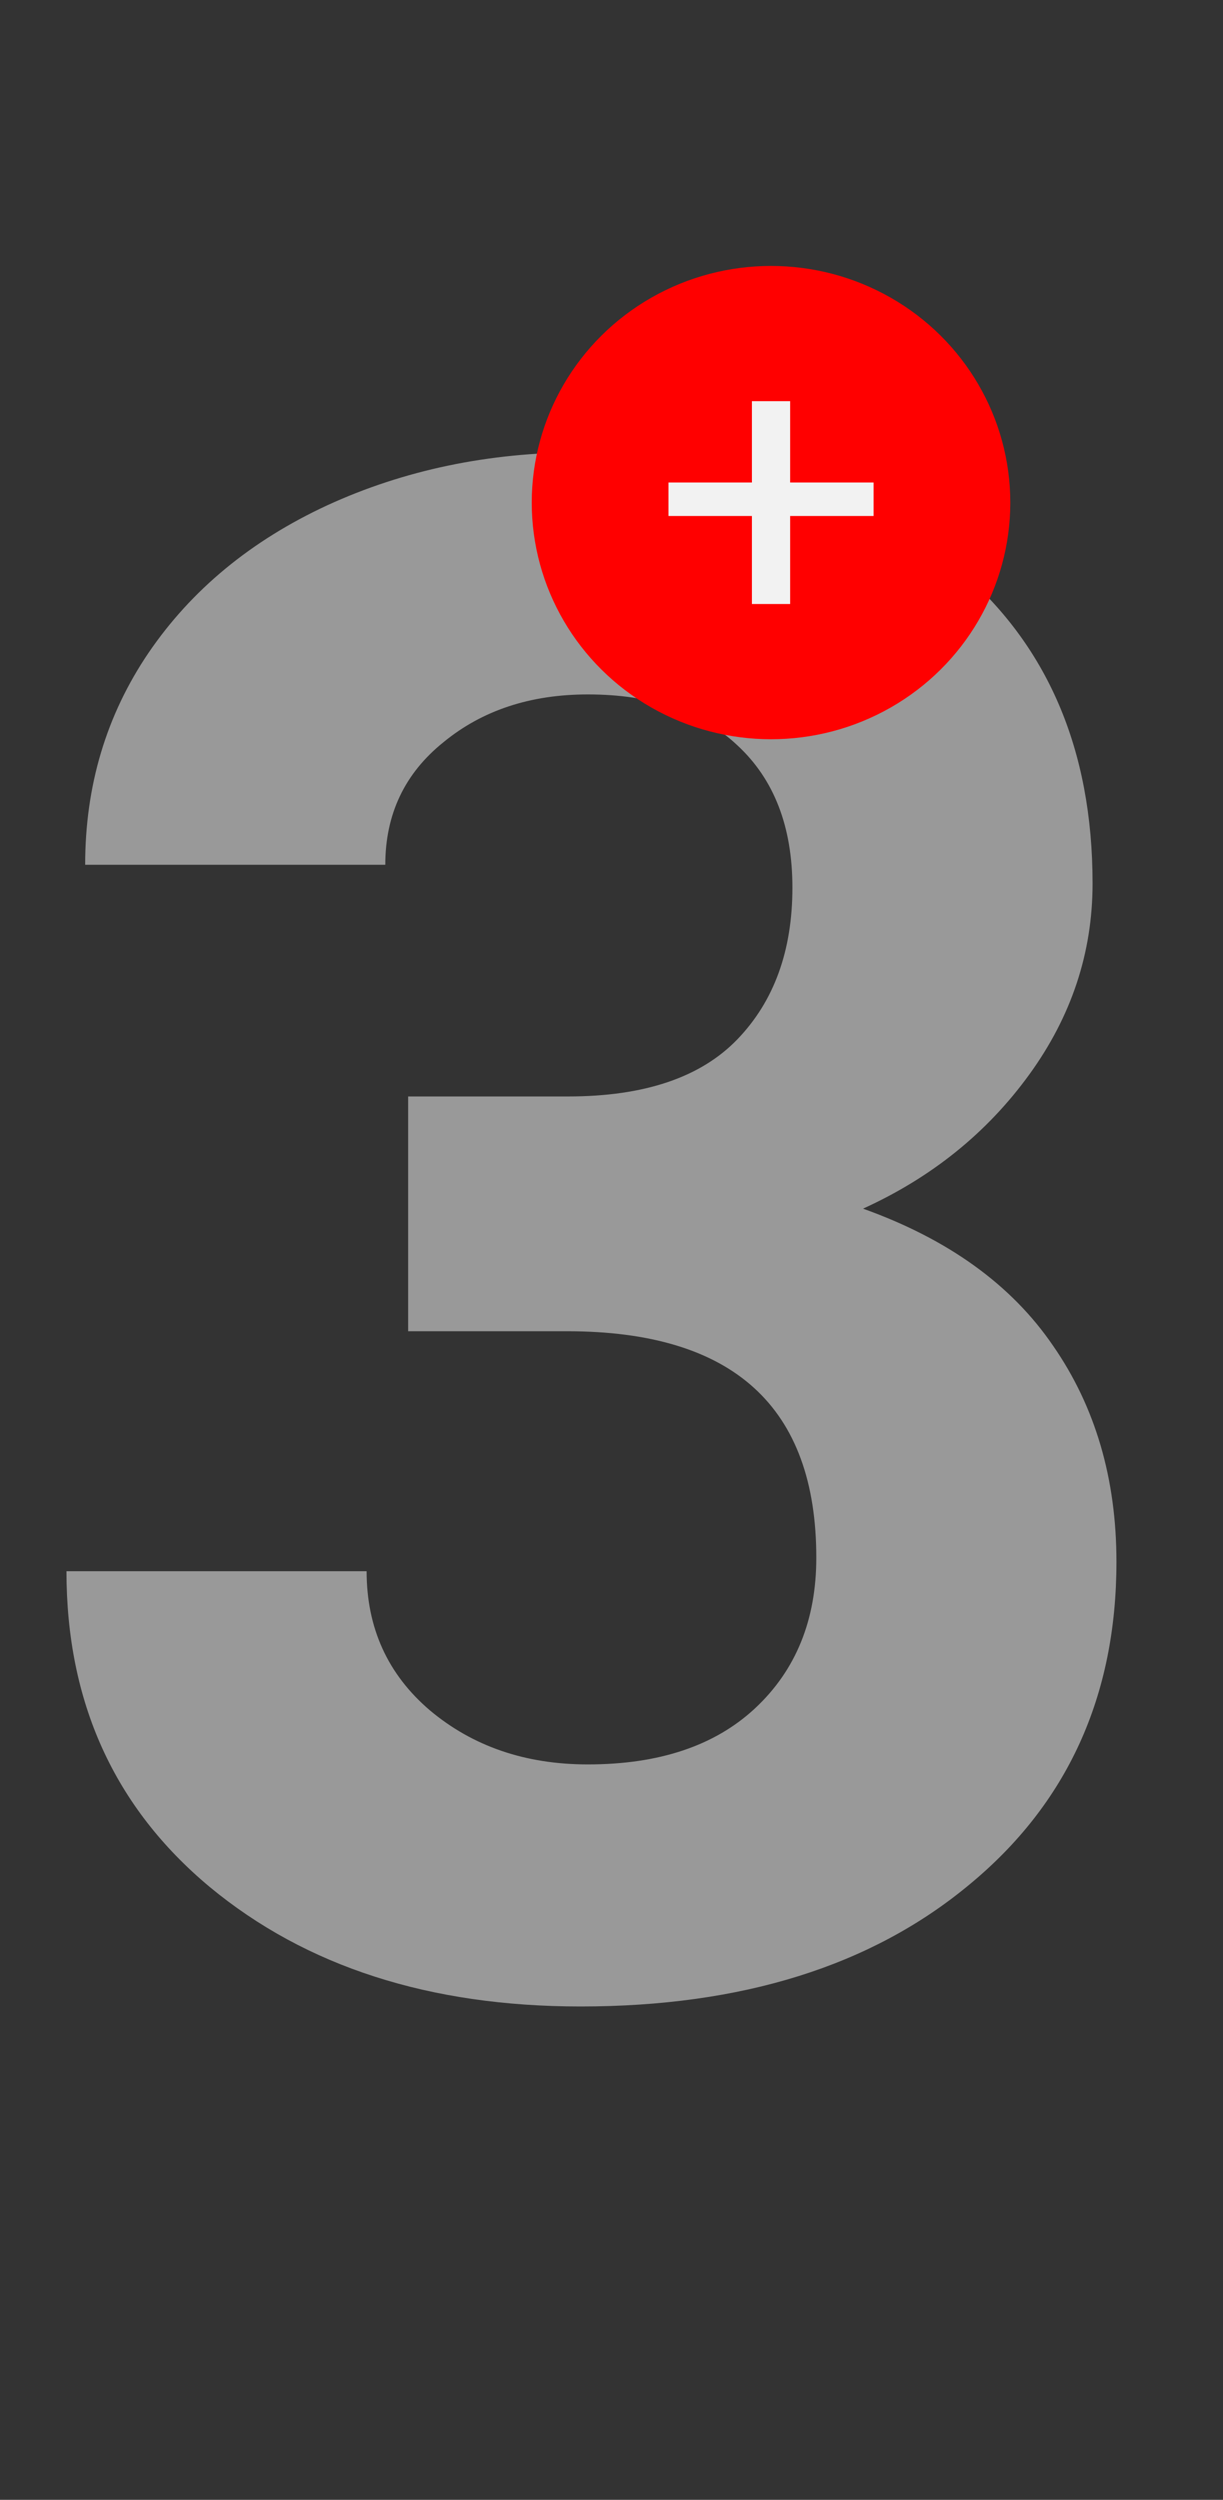
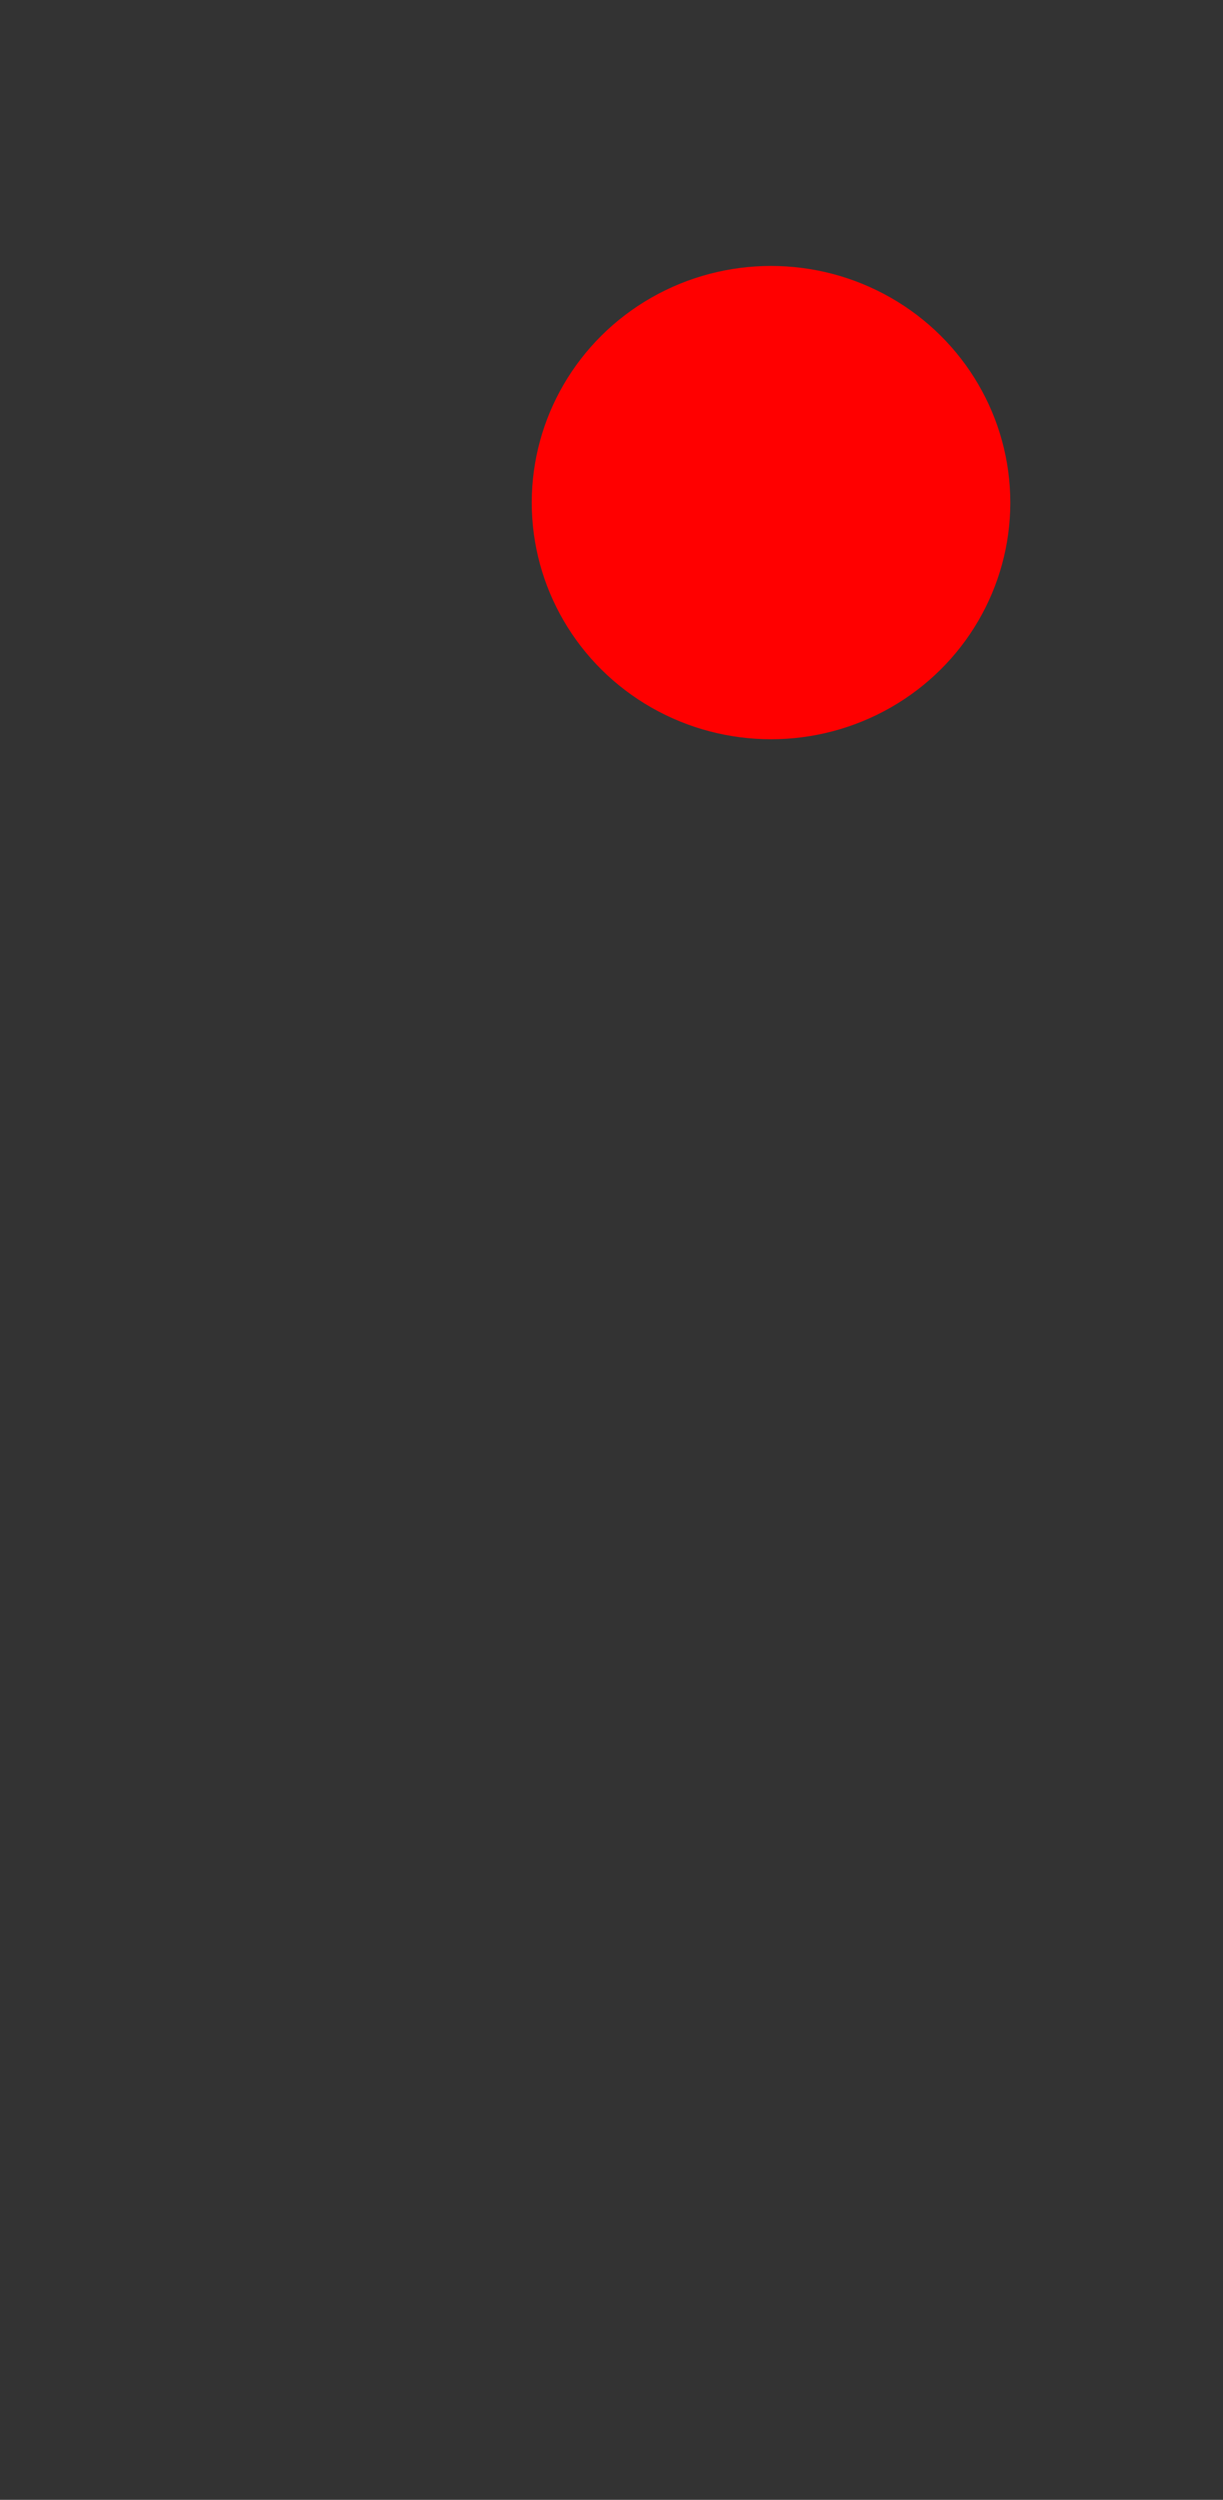
<svg xmlns="http://www.w3.org/2000/svg" width="69" height="141" viewBox="0 0 69 141" fill="none">
  <rect x="0" y="0" width="69" height="141" fill="#333333" stroke="none" />
-   <path opacity="0.5" d="M23.027 61.844H32.051C36.348 61.844 39.531 60.77 41.602 58.621C43.672 56.473 44.707 53.621 44.707 50.066C44.707 46.629 43.672 43.953 41.602 42.039C39.57 40.125 36.758 39.168 33.164 39.168C29.922 39.168 27.207 40.066 25.02 41.863C22.832 43.621 21.738 45.926 21.738 48.777H4.805C4.805 44.324 5.996 40.34 8.379 36.824C10.801 33.27 14.16 30.496 18.457 28.504C22.793 26.512 27.559 25.516 32.754 25.516C41.777 25.516 48.848 27.684 53.965 32.02C59.082 36.316 61.641 42.254 61.641 49.832C61.641 53.738 60.449 57.332 58.066 60.613C55.684 63.895 52.559 66.414 48.691 68.172C53.496 69.891 57.07 72.469 59.414 75.906C61.797 79.344 62.988 83.406 62.988 88.094C62.988 95.672 60.215 101.746 54.668 106.316C49.16 110.887 41.855 113.172 32.754 113.172C24.238 113.172 17.266 110.926 11.836 106.434C6.445 101.941 3.75 96.004 3.75 88.621H20.684C20.684 91.824 21.875 94.441 24.258 96.473C26.68 98.504 29.648 99.519 33.164 99.519C37.188 99.519 40.332 98.465 42.598 96.356C44.902 94.207 46.055 91.375 46.055 87.859C46.055 79.344 41.367 75.086 31.992 75.086H23.027V61.844Z" fill="white" />
  <ellipse cx="43.5" cy="28.348" rx="13.5" ry="13.348" fill="#FF0000" />
-   <path d="M44.579 27.215H49.286V29.104H44.579V34.069H42.422V29.104H37.715V27.215H42.422V22.627H44.579V27.215Z" fill="#F2F2F2" />
</svg>